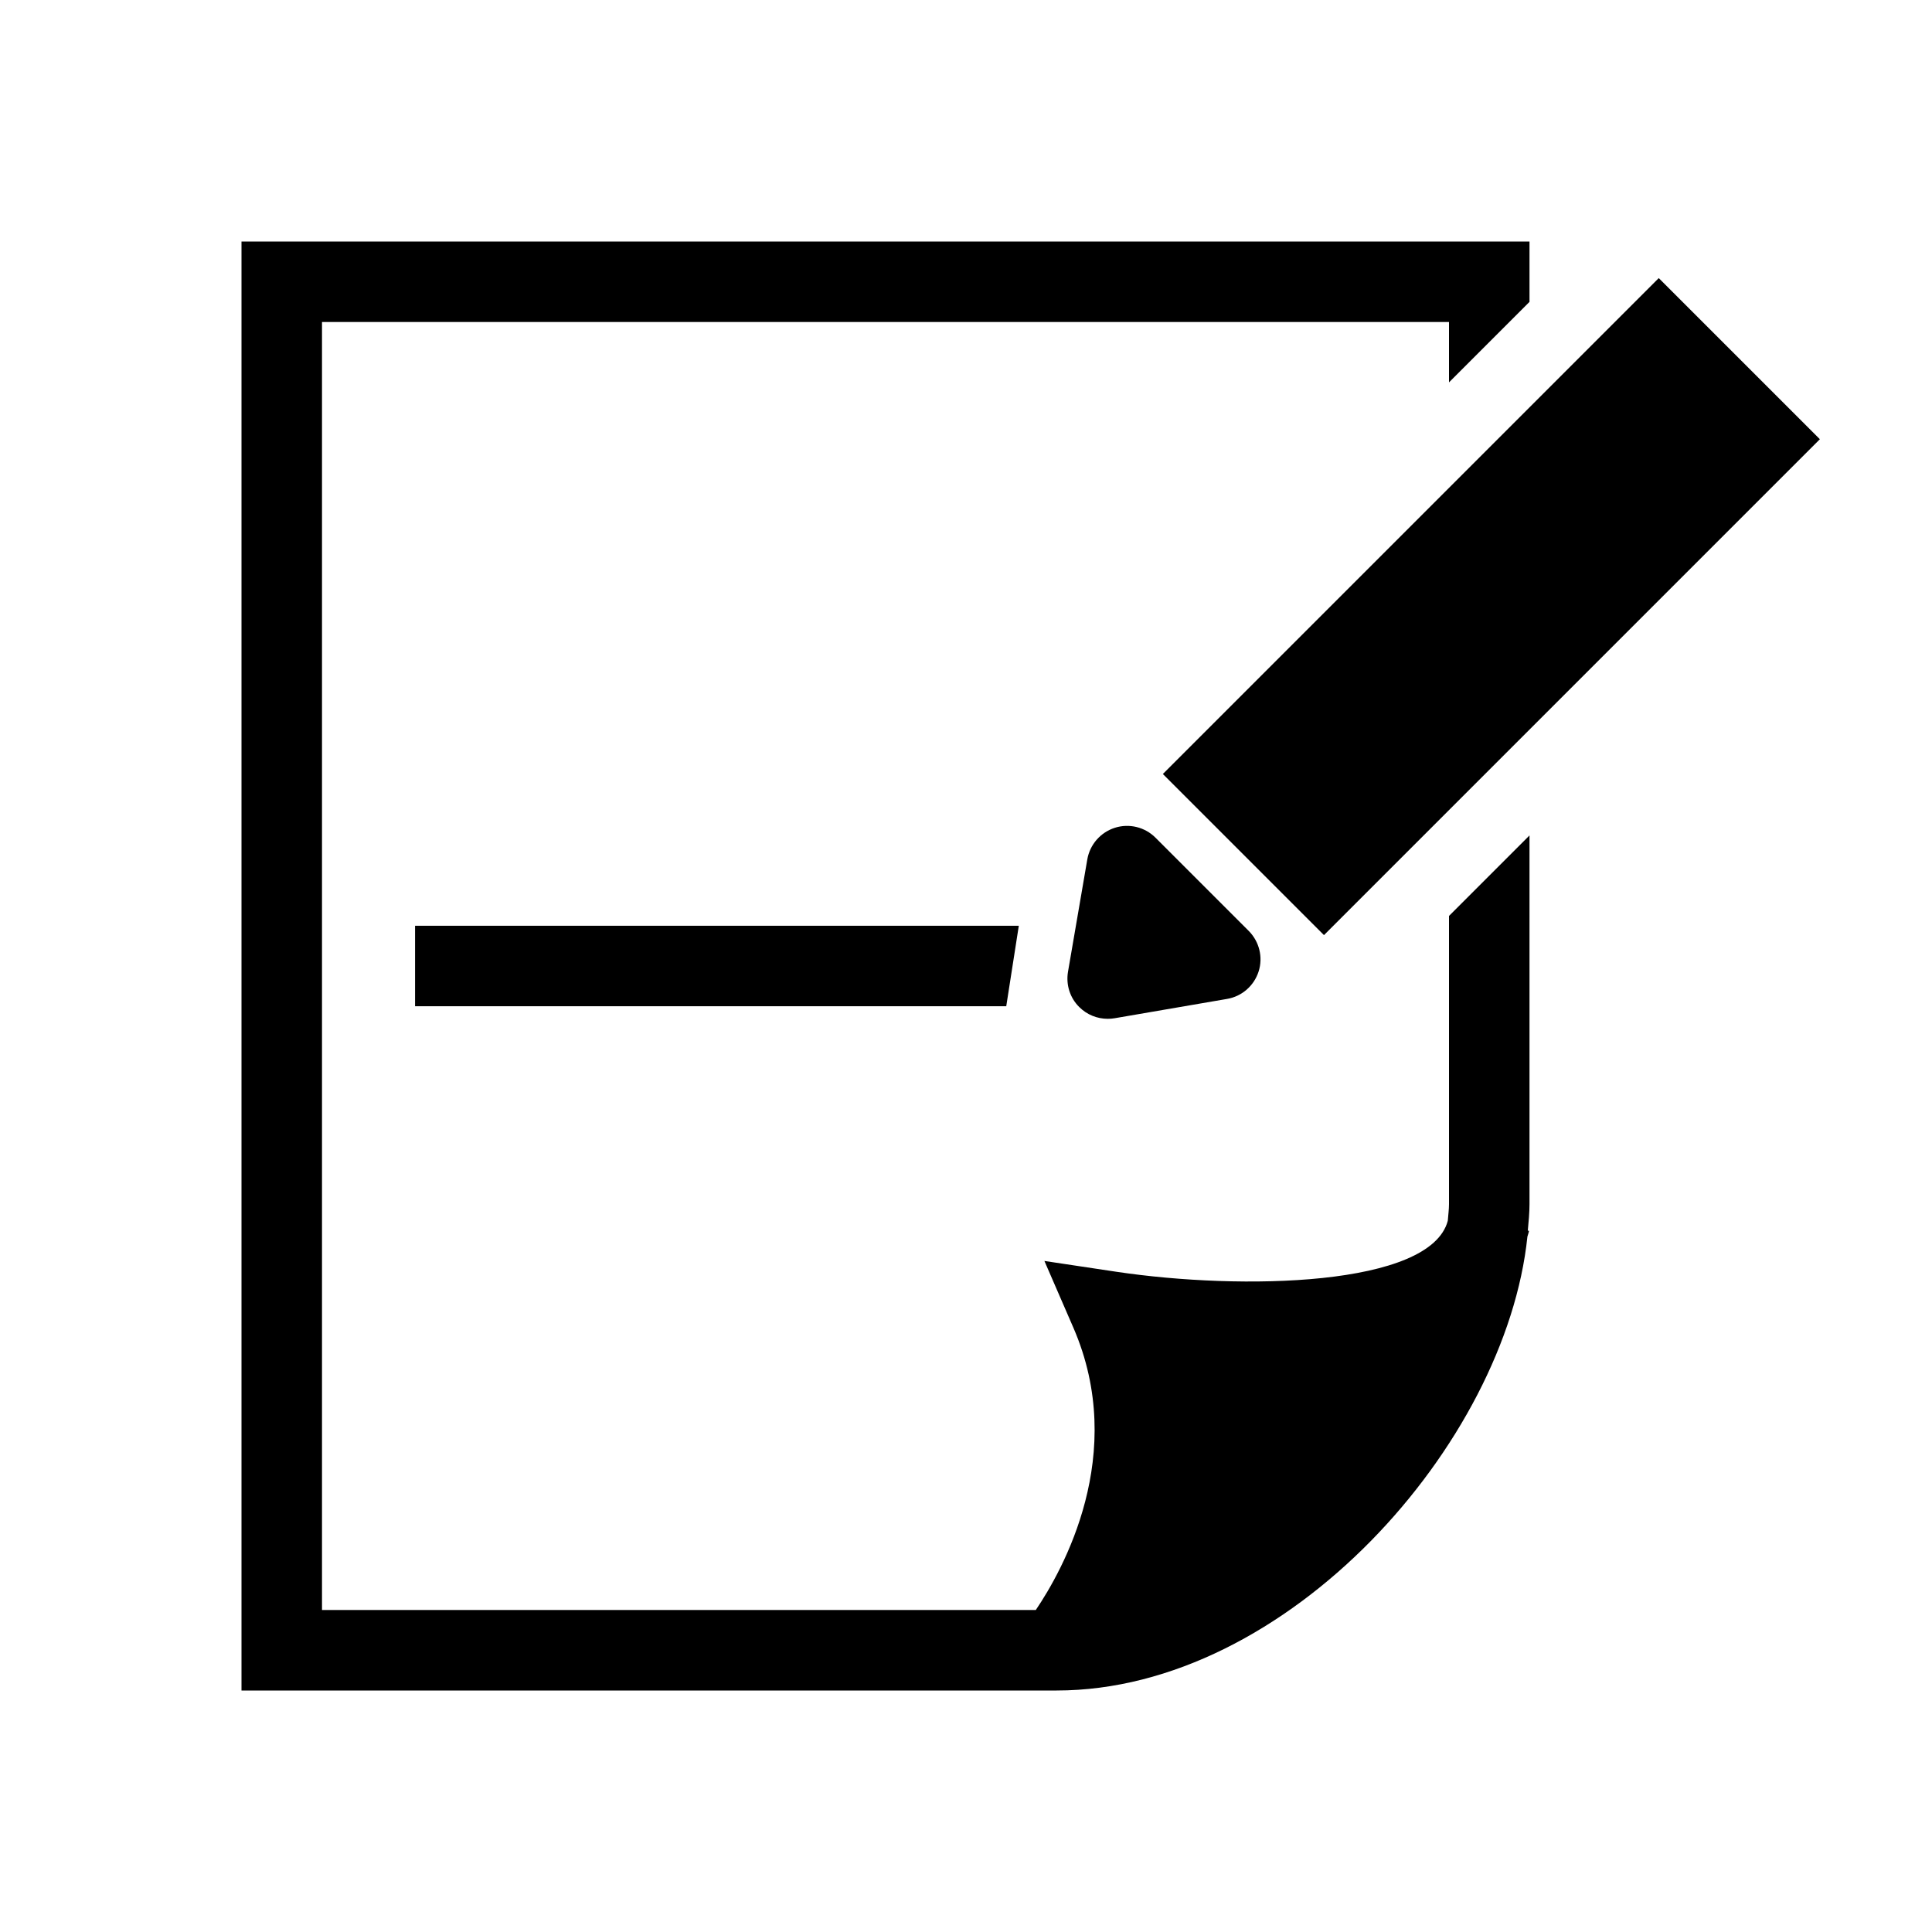
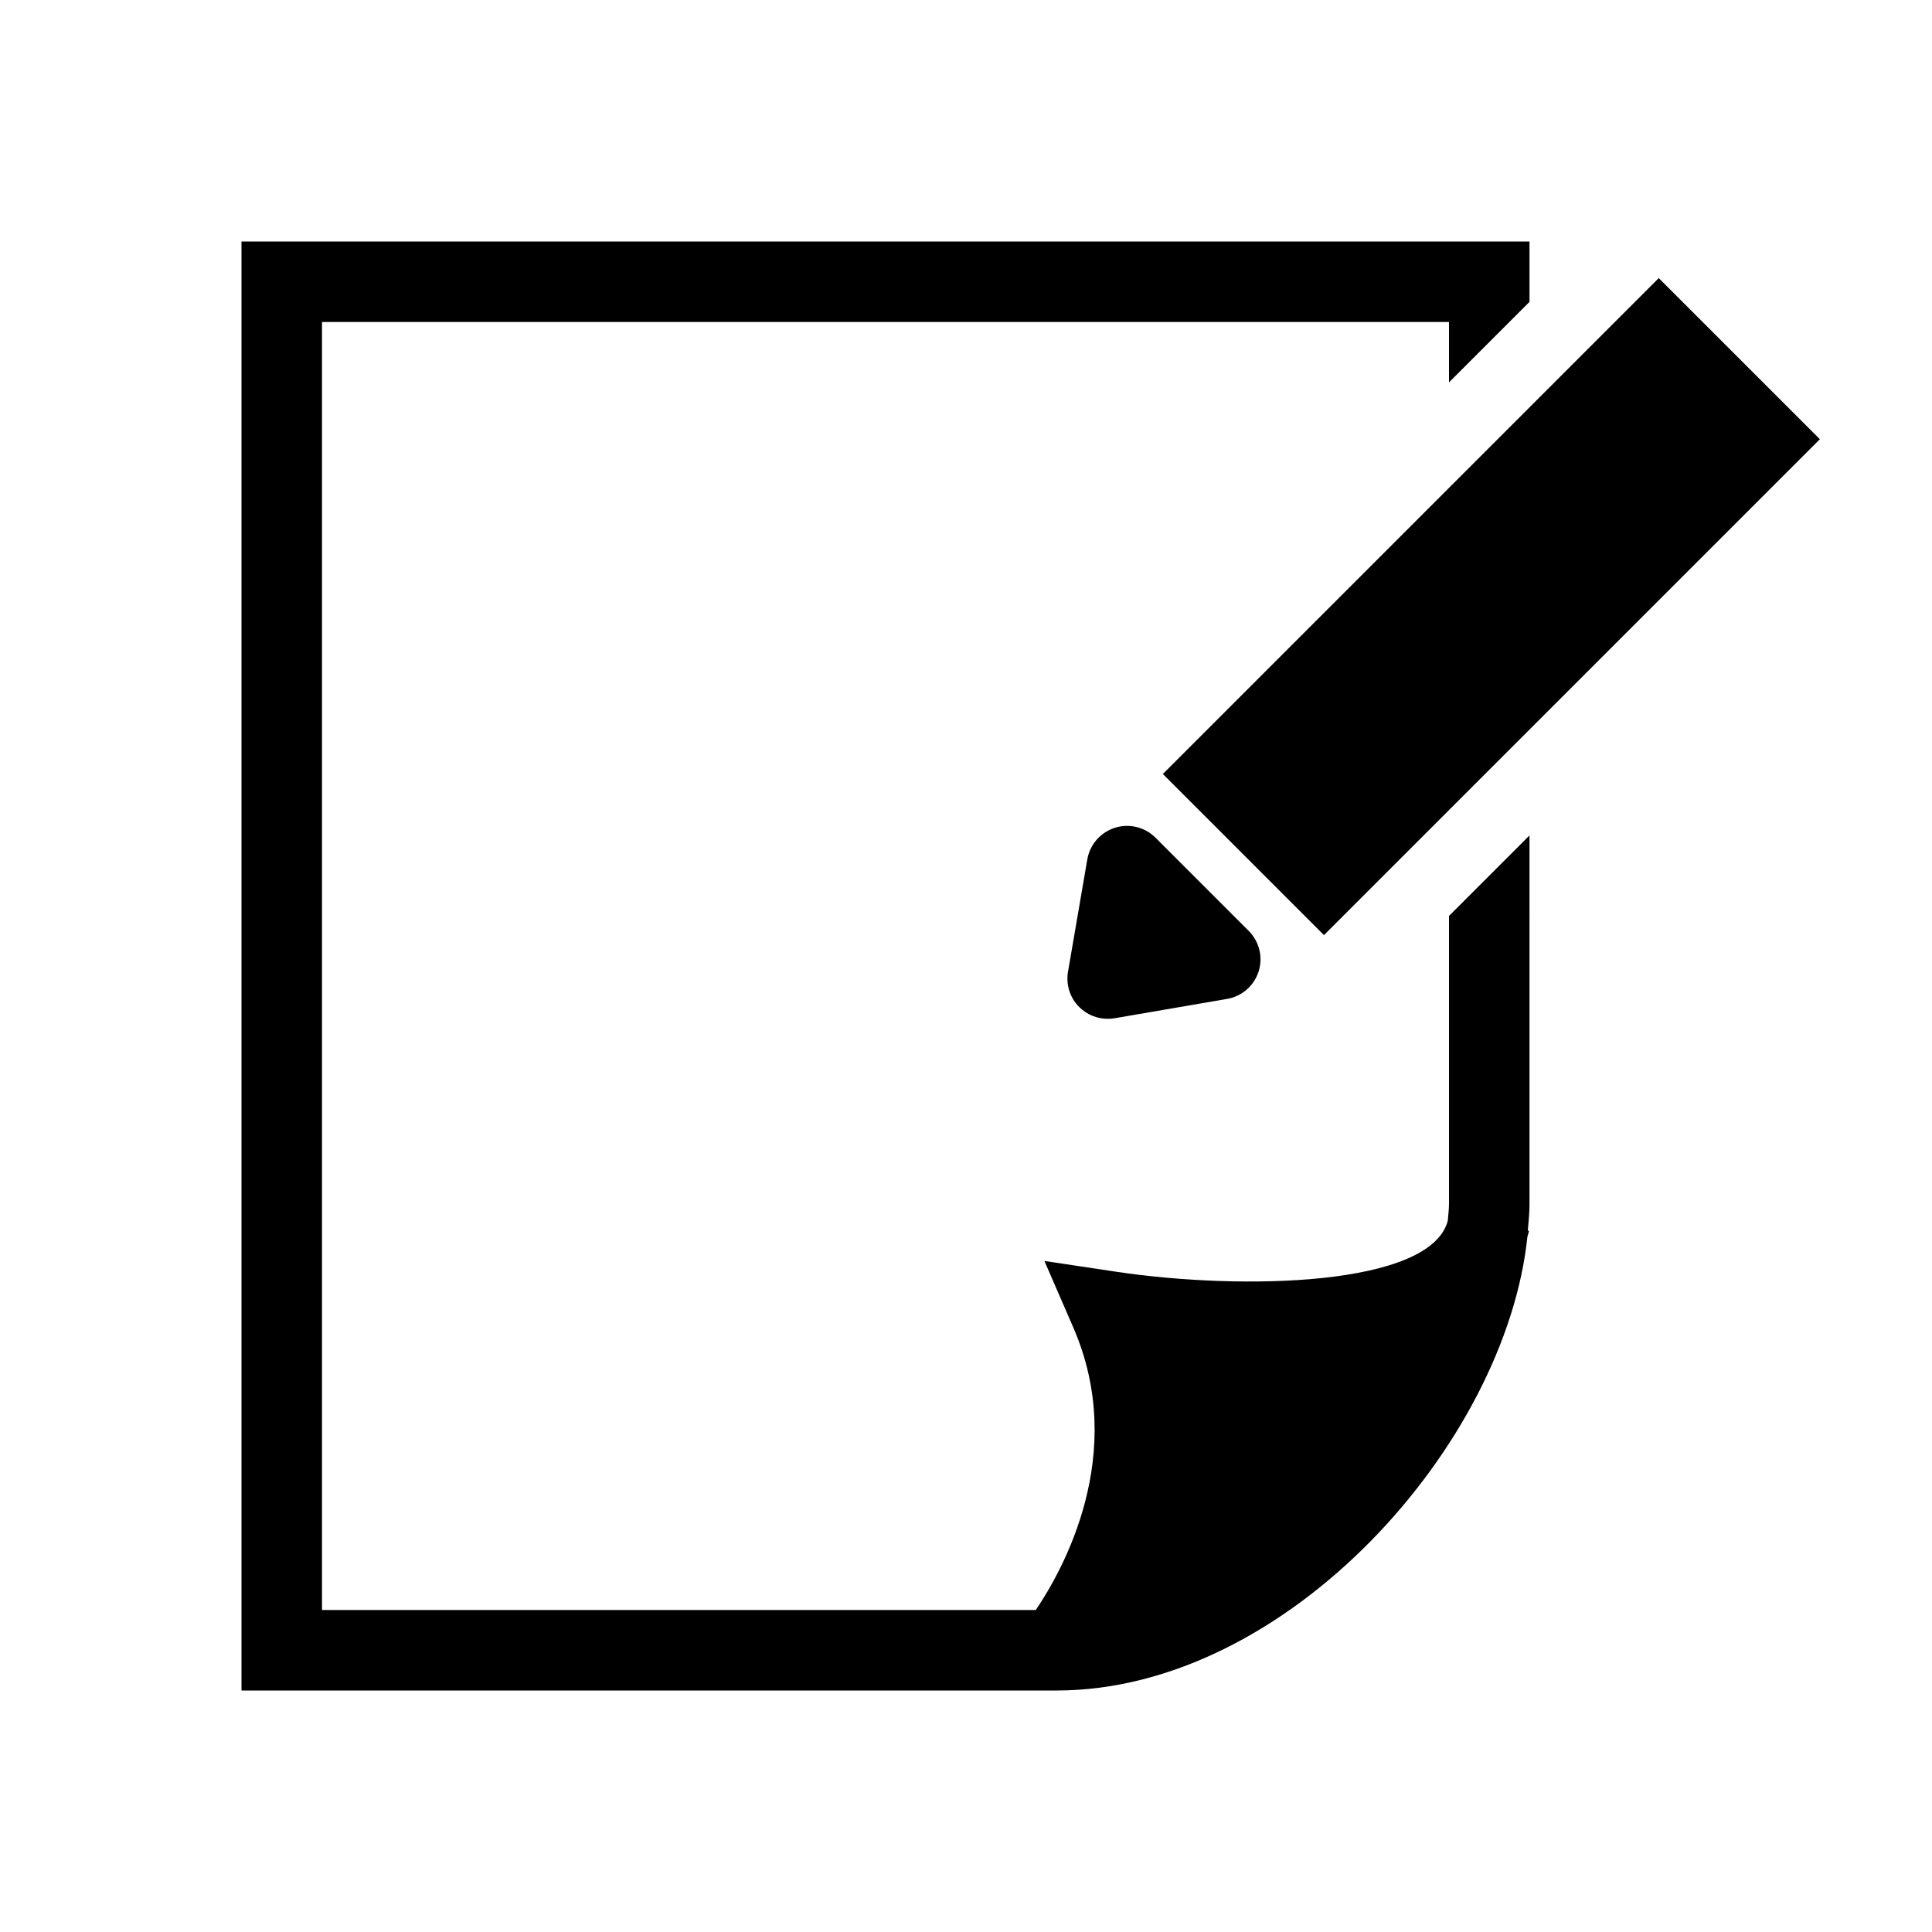
<svg xmlns="http://www.w3.org/2000/svg" version="1.1" id="Layer_1" x="0px" y="0px" width="24px" height="24px" viewBox="0 0 24 24" enable-background="new 0 0 24 24" xml:space="preserve">
  <g>
    <rect x="14.173" y="6.119" transform="matrix(0.707 -0.707 0.707 0.707 0.099 15.309)" width="8.713" height="2.831" />
    <path d="M19,10.378l-1,1v3.58c0,0.067-0.01,0.138-0.015,0.207c-0.218,0.818-2.56,0.866-4.119,0.633l-0.892-0.134l0.359,0.827   c0.684,1.574-0.135,3.02-0.466,3.509H4V4h14v0.75l1-1V3H3v18h10.125c2.874,0,5.583-3.069,5.849-5.638   c0.006-0.024,0.016-0.047,0.02-0.072l-0.015-0.003c0.01-0.11,0.021-0.221,0.021-0.329V10.378z" />
    <path d="M15.511,11.563l-1.157-1.157c-0.132-0.132-0.327-0.18-0.505-0.123c-0.178,0.057-0.31,0.208-0.342,0.392l-0.24,1.397   c-0.027,0.16,0.024,0.324,0.14,0.438c0.095,0.095,0.222,0.146,0.354,0.146c0.028,0,0.057-0.002,0.085-0.007l1.397-0.24   c0.184-0.031,0.335-0.163,0.392-0.341S15.643,11.695,15.511,11.563z" />
-     <polygon points="5.156,11.5 12.656,11.5 12.5,12.5 5.156,12.5  " />
  </g>
</svg>